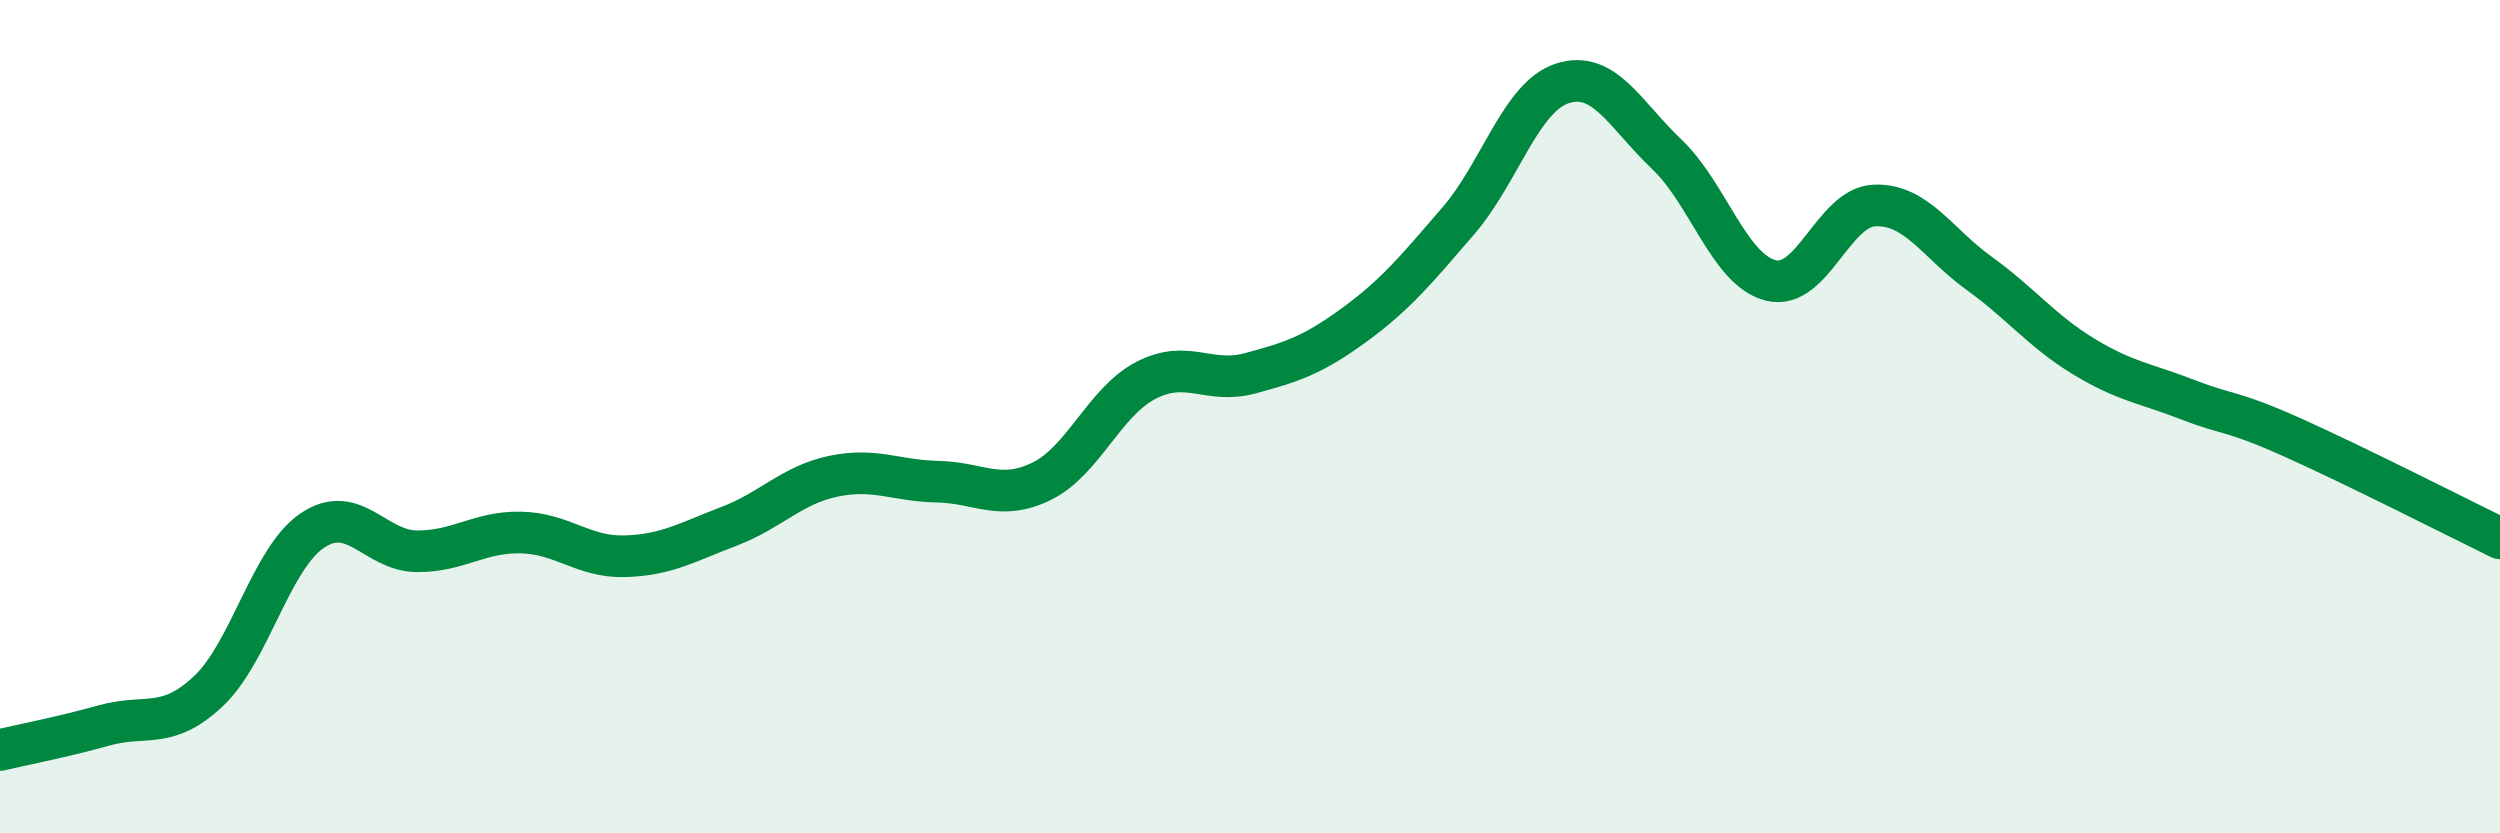
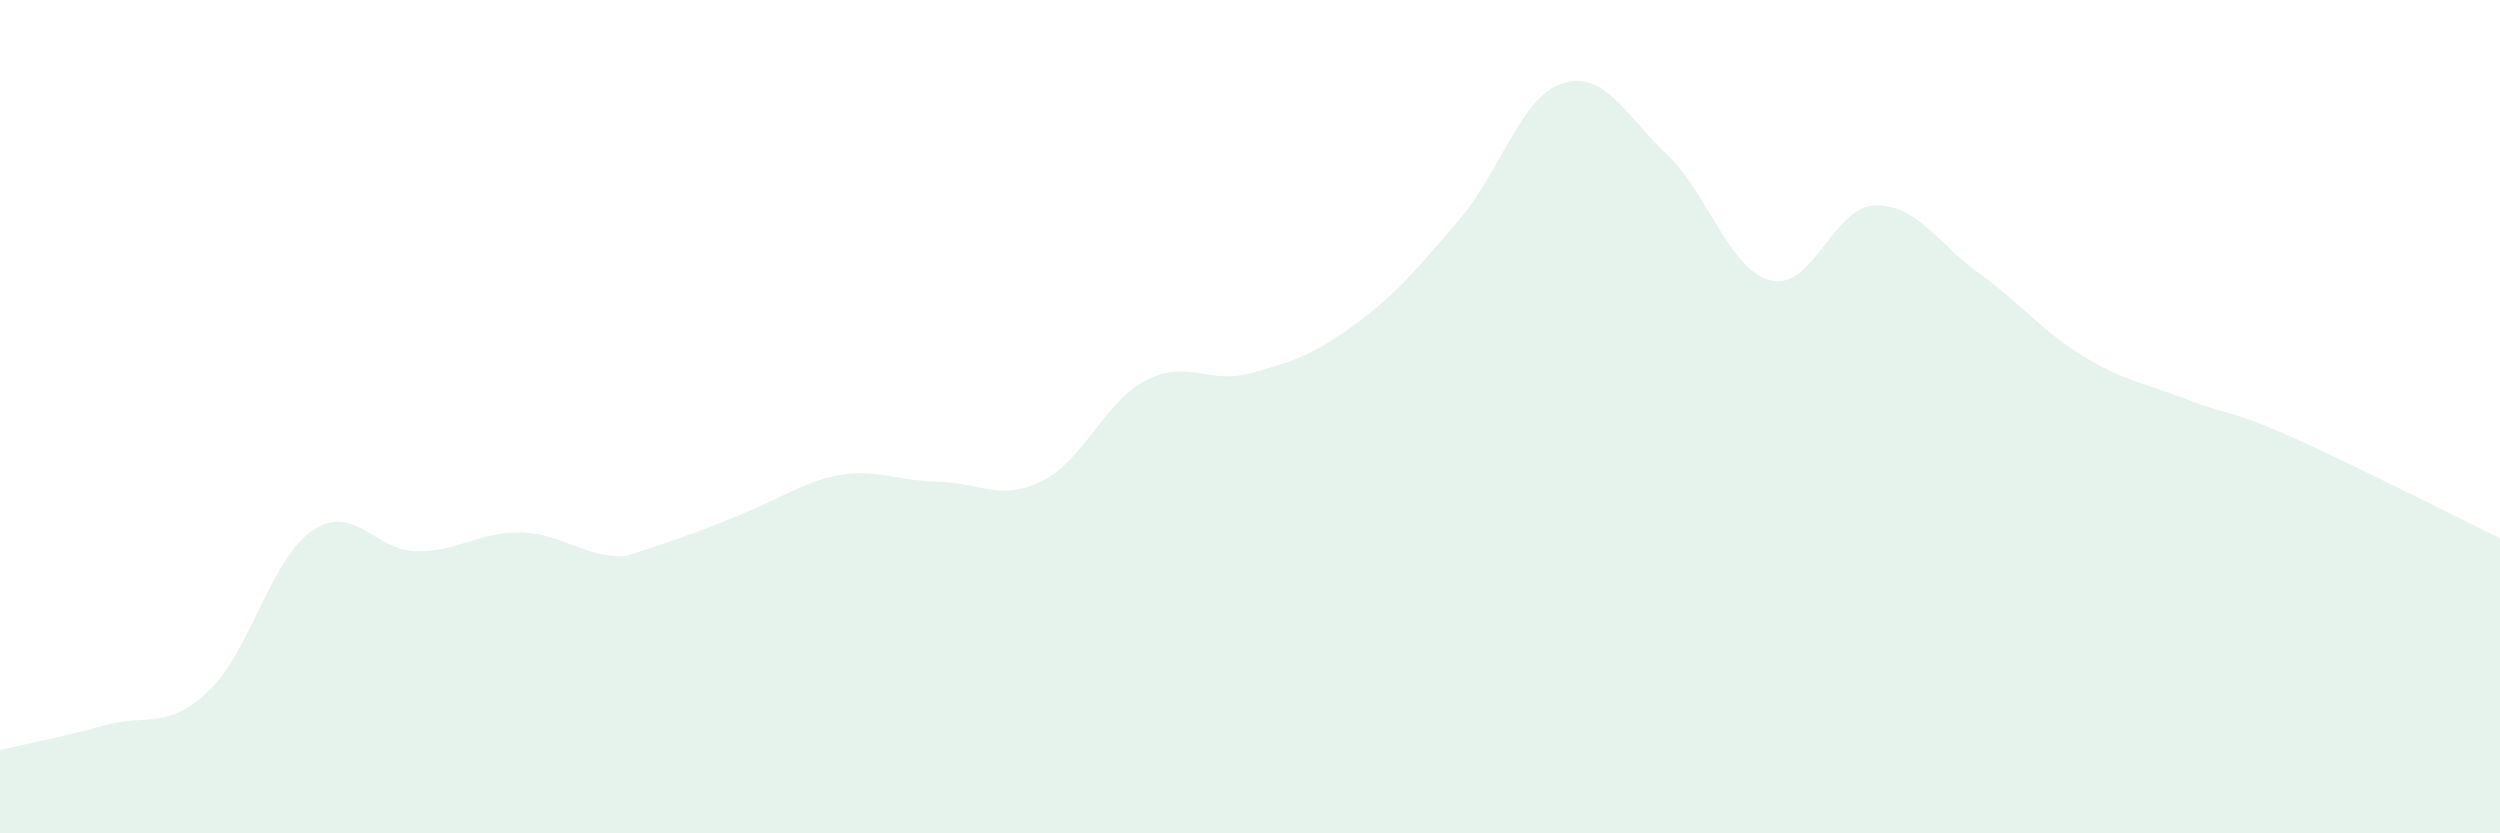
<svg xmlns="http://www.w3.org/2000/svg" width="60" height="20" viewBox="0 0 60 20">
-   <path d="M 0,18 C 0.5,17.88 1.5,17.69 2.5,17.41 C 3.5,17.13 4,17.53 5,16.59 C 6,15.65 6.5,13.4 7.5,12.73 C 8.5,12.06 9,13.22 10,13.23 C 11,13.24 11.5,12.76 12.5,12.78 C 13.5,12.8 14,13.38 15,13.35 C 16,13.32 16.5,13.01 17.5,12.63 C 18.5,12.25 19,11.64 20,11.43 C 21,11.22 21.5,11.54 22.5,11.56 C 23.5,11.58 24,12.04 25,11.55 C 26,11.06 26.5,9.65 27.5,9.13 C 28.5,8.61 29,9.23 30,8.96 C 31,8.69 31.5,8.53 32.5,7.8 C 33.5,7.07 34,6.46 35,5.3 C 36,4.14 36.5,2.32 37.5,2 C 38.5,1.68 39,2.75 40,3.7 C 41,4.65 41.5,6.48 42.5,6.73 C 43.5,6.98 44,4.96 45,4.93 C 46,4.9 46.5,5.84 47.5,6.56 C 48.5,7.28 49,7.94 50,8.55 C 51,9.16 51.5,9.2 52.5,9.59 C 53.5,9.98 53.5,9.82 55,10.49 C 56.5,11.16 59,12.43 60,12.92L60 20L0 20Z" fill="#008740" opacity="0.1" stroke-linecap="round" stroke-linejoin="round" />
-   <path d="M 0,18 C 0.5,17.88 1.5,17.69 2.5,17.41 C 3.5,17.13 4,17.53 5,16.59 C 6,15.65 6.5,13.4 7.5,12.73 C 8.5,12.06 9,13.22 10,13.23 C 11,13.24 11.5,12.76 12.5,12.78 C 13.5,12.8 14,13.38 15,13.35 C 16,13.32 16.5,13.01 17.5,12.63 C 18.5,12.25 19,11.64 20,11.43 C 21,11.22 21.5,11.54 22.5,11.56 C 23.5,11.58 24,12.04 25,11.55 C 26,11.06 26.5,9.65 27.5,9.13 C 28.5,8.61 29,9.23 30,8.96 C 31,8.69 31.5,8.53 32.5,7.8 C 33.5,7.07 34,6.46 35,5.3 C 36,4.14 36.5,2.32 37.5,2 C 38.5,1.68 39,2.75 40,3.7 C 41,4.65 41.5,6.48 42.5,6.73 C 43.5,6.98 44,4.96 45,4.93 C 46,4.9 46.5,5.84 47.5,6.56 C 48.5,7.28 49,7.94 50,8.55 C 51,9.16 51.5,9.2 52.5,9.59 C 53.5,9.98 53.5,9.82 55,10.49 C 56.5,11.16 59,12.43 60,12.92" stroke="#008740" stroke-width="1" fill="none" stroke-linecap="round" stroke-linejoin="round" />
+   <path d="M 0,18 C 0.5,17.88 1.5,17.69 2.5,17.41 C 3.5,17.13 4,17.53 5,16.59 C 6,15.65 6.5,13.4 7.5,12.73 C 8.5,12.06 9,13.22 10,13.23 C 11,13.24 11.5,12.76 12.5,12.78 C 13.5,12.8 14,13.38 15,13.35 C 18.5,12.25 19,11.64 20,11.43 C 21,11.22 21.5,11.54 22.5,11.56 C 23.5,11.58 24,12.04 25,11.55 C 26,11.06 26.5,9.65 27.5,9.13 C 28.5,8.61 29,9.23 30,8.96 C 31,8.69 31.5,8.53 32.5,7.8 C 33.5,7.07 34,6.46 35,5.3 C 36,4.14 36.5,2.32 37.5,2 C 38.5,1.68 39,2.75 40,3.7 C 41,4.65 41.5,6.48 42.5,6.73 C 43.5,6.98 44,4.96 45,4.93 C 46,4.9 46.5,5.84 47.5,6.56 C 48.5,7.28 49,7.94 50,8.55 C 51,9.16 51.5,9.2 52.5,9.59 C 53.5,9.98 53.5,9.82 55,10.49 C 56.5,11.16 59,12.43 60,12.92L60 20L0 20Z" fill="#008740" opacity="0.1" stroke-linecap="round" stroke-linejoin="round" />
</svg>